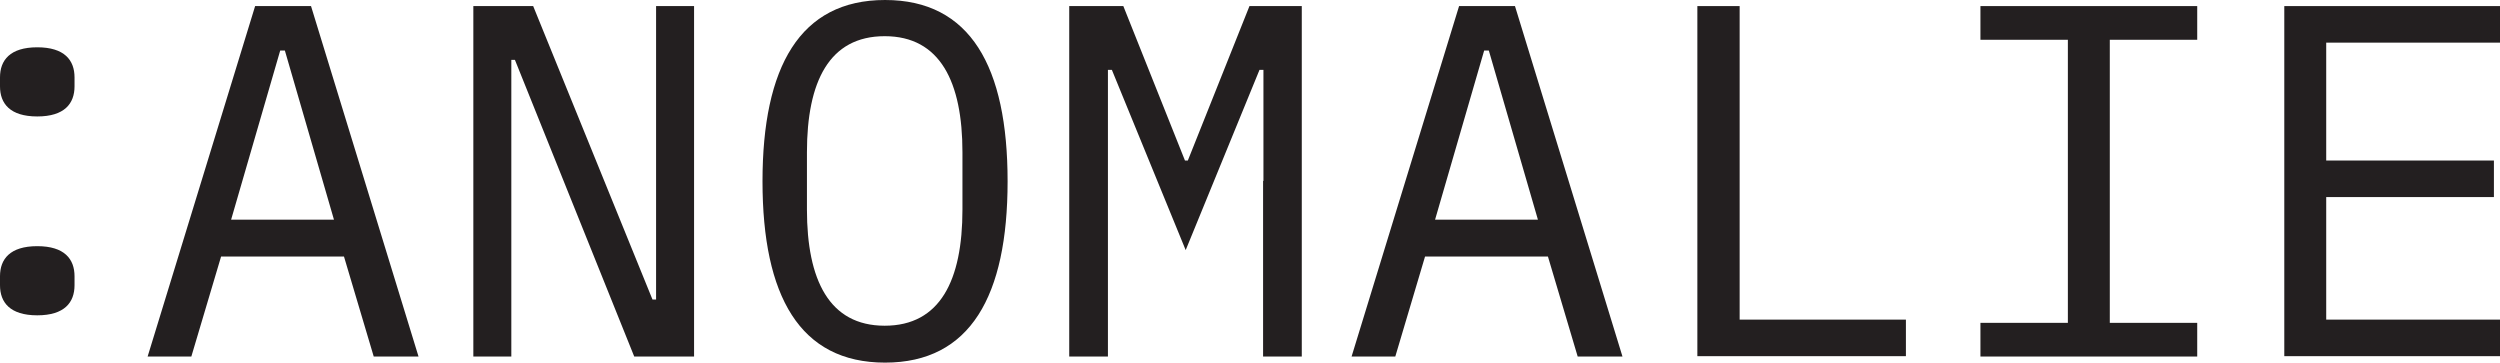
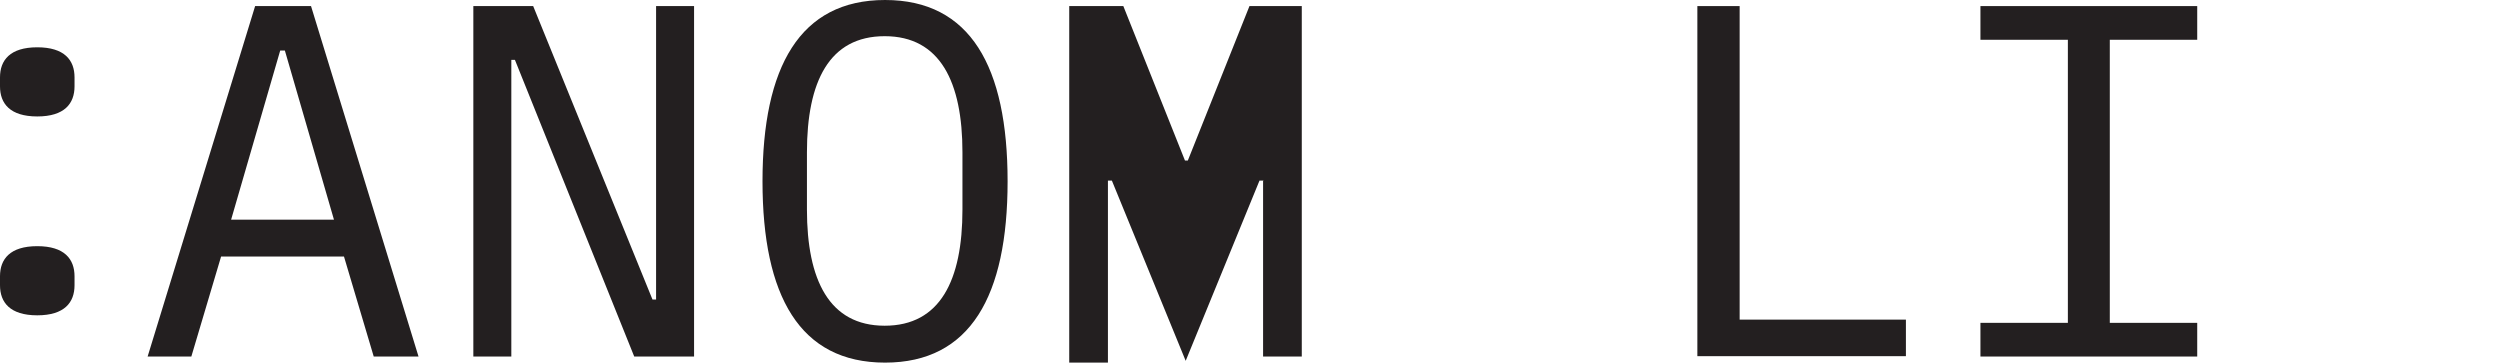
<svg xmlns="http://www.w3.org/2000/svg" viewBox="0 0 69.77 10.12" data-name="Layer 1" id="Layer_1">
  <defs>
    <style>
      .cls-1 {
        fill: #231f20;
      }
    </style>
  </defs>
  <path d="M0,2.41v-.25c0-.48.28-.84,1.04-.84s1.04.36,1.04.84v.25c0,.48-.28.84-1.04.84s-1.04-.36-1.04-.84ZM0,7.96v-.25c0-.48.28-.84,1.04-.84s1.04.36,1.04.84v.25c0,.48-.28.84-1.04.84s-1.04-.36-1.04-.84Z" class="cls-1" />
  <path d="M10.43,9.95l-.83-2.79h-3.43l-.83,2.79h-1.22L7.12.17h1.56l3,9.78h-1.25ZM7.95,1.41h-.13l-1.37,4.72h2.87s-1.37-4.72-1.37-4.72Z" class="cls-1" />
  <path d="M14.37,1.67h-.1v8.28h-1.06V.17h1.67l3.33,8.19h.1V.17h1.06v9.78h-1.67L14.37,1.67Z" class="cls-1" />
  <path d="M21.28,5.06c0-3.19,1.04-5.06,3.42-5.06s3.42,1.86,3.42,5.06-1.04,5.06-3.42,5.06-3.42-1.86-3.42-5.06ZM26.86,5.85v-1.6c0-1.96-.62-3.24-2.17-3.24s-2.17,1.27-2.17,3.24v1.6c0,1.96.62,3.24,2.17,3.24s2.17-1.27,2.17-3.24Z" class="cls-1" />
-   <path d="M35.26,5.04V1.95h-.11l-2.06,5.03-2.06-5.03h-.11v8h-1.08V.17h1.51l1.72,4.31h.08l1.72-4.31h1.46v9.78h-1.08v-4.9h.01Z" class="cls-1" />
-   <path d="M44.03,9.95l-.83-2.79h-3.43l-.83,2.79h-1.22L40.72.17h1.56l3,9.78h-1.25ZM41.55,1.41h-.13l-1.37,4.72h2.87s-1.37-4.72-1.37-4.72Z" class="cls-1" />
+   <path d="M35.26,5.04h-.11l-2.06,5.03-2.06-5.03h-.11v8h-1.08V.17h1.51l1.72,4.31h.08l1.72-4.31h1.46v9.78h-1.08v-4.9h.01Z" class="cls-1" />
  <path d="M47.37,9.95V.17h1.18v8.75h4.64v1.02h-5.82Z" class="cls-1" />
  <path d="M55.27,9.95v-.94h2.44V1.11h-2.44V.17h6.05v.94h-2.44v7.9h2.44v.94h-6.05Z" class="cls-1" />
-   <path d="M63.75,9.95V.17h6.02v1.02h-4.85v3.29h4.68v1.02h-4.68v3.42h4.85v1.02h-6.02,0Z" class="cls-1" />
</svg>